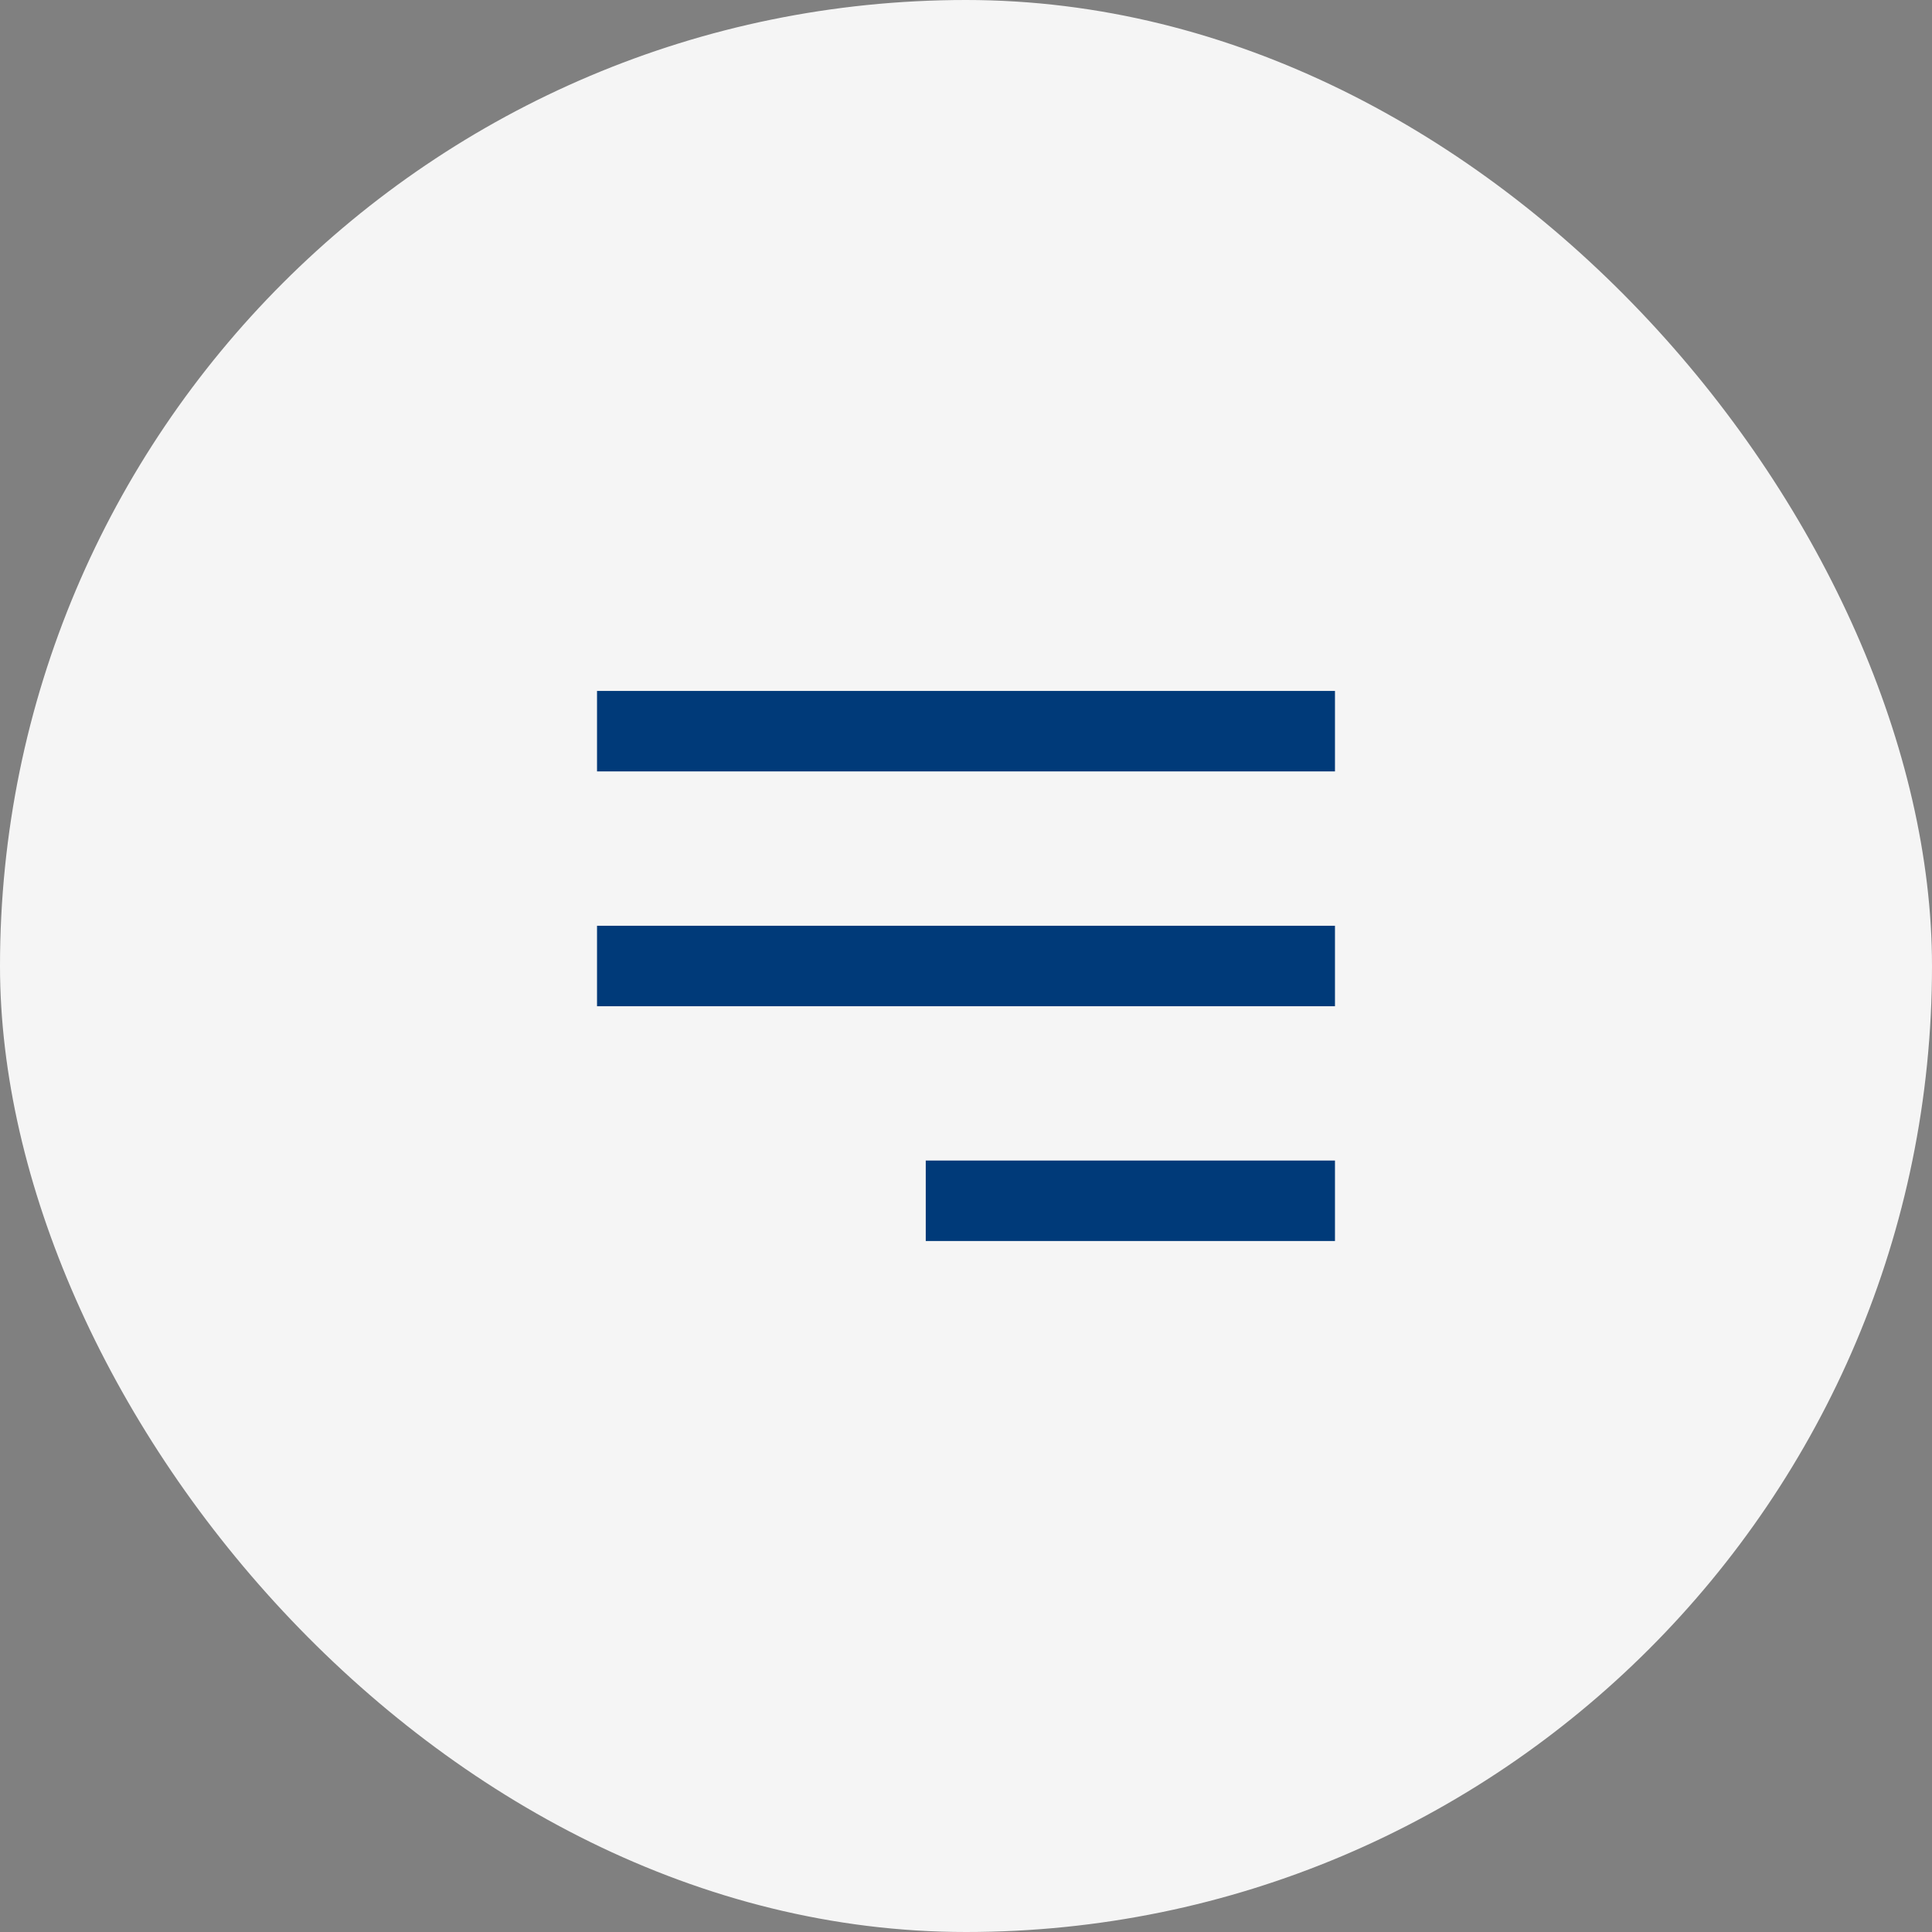
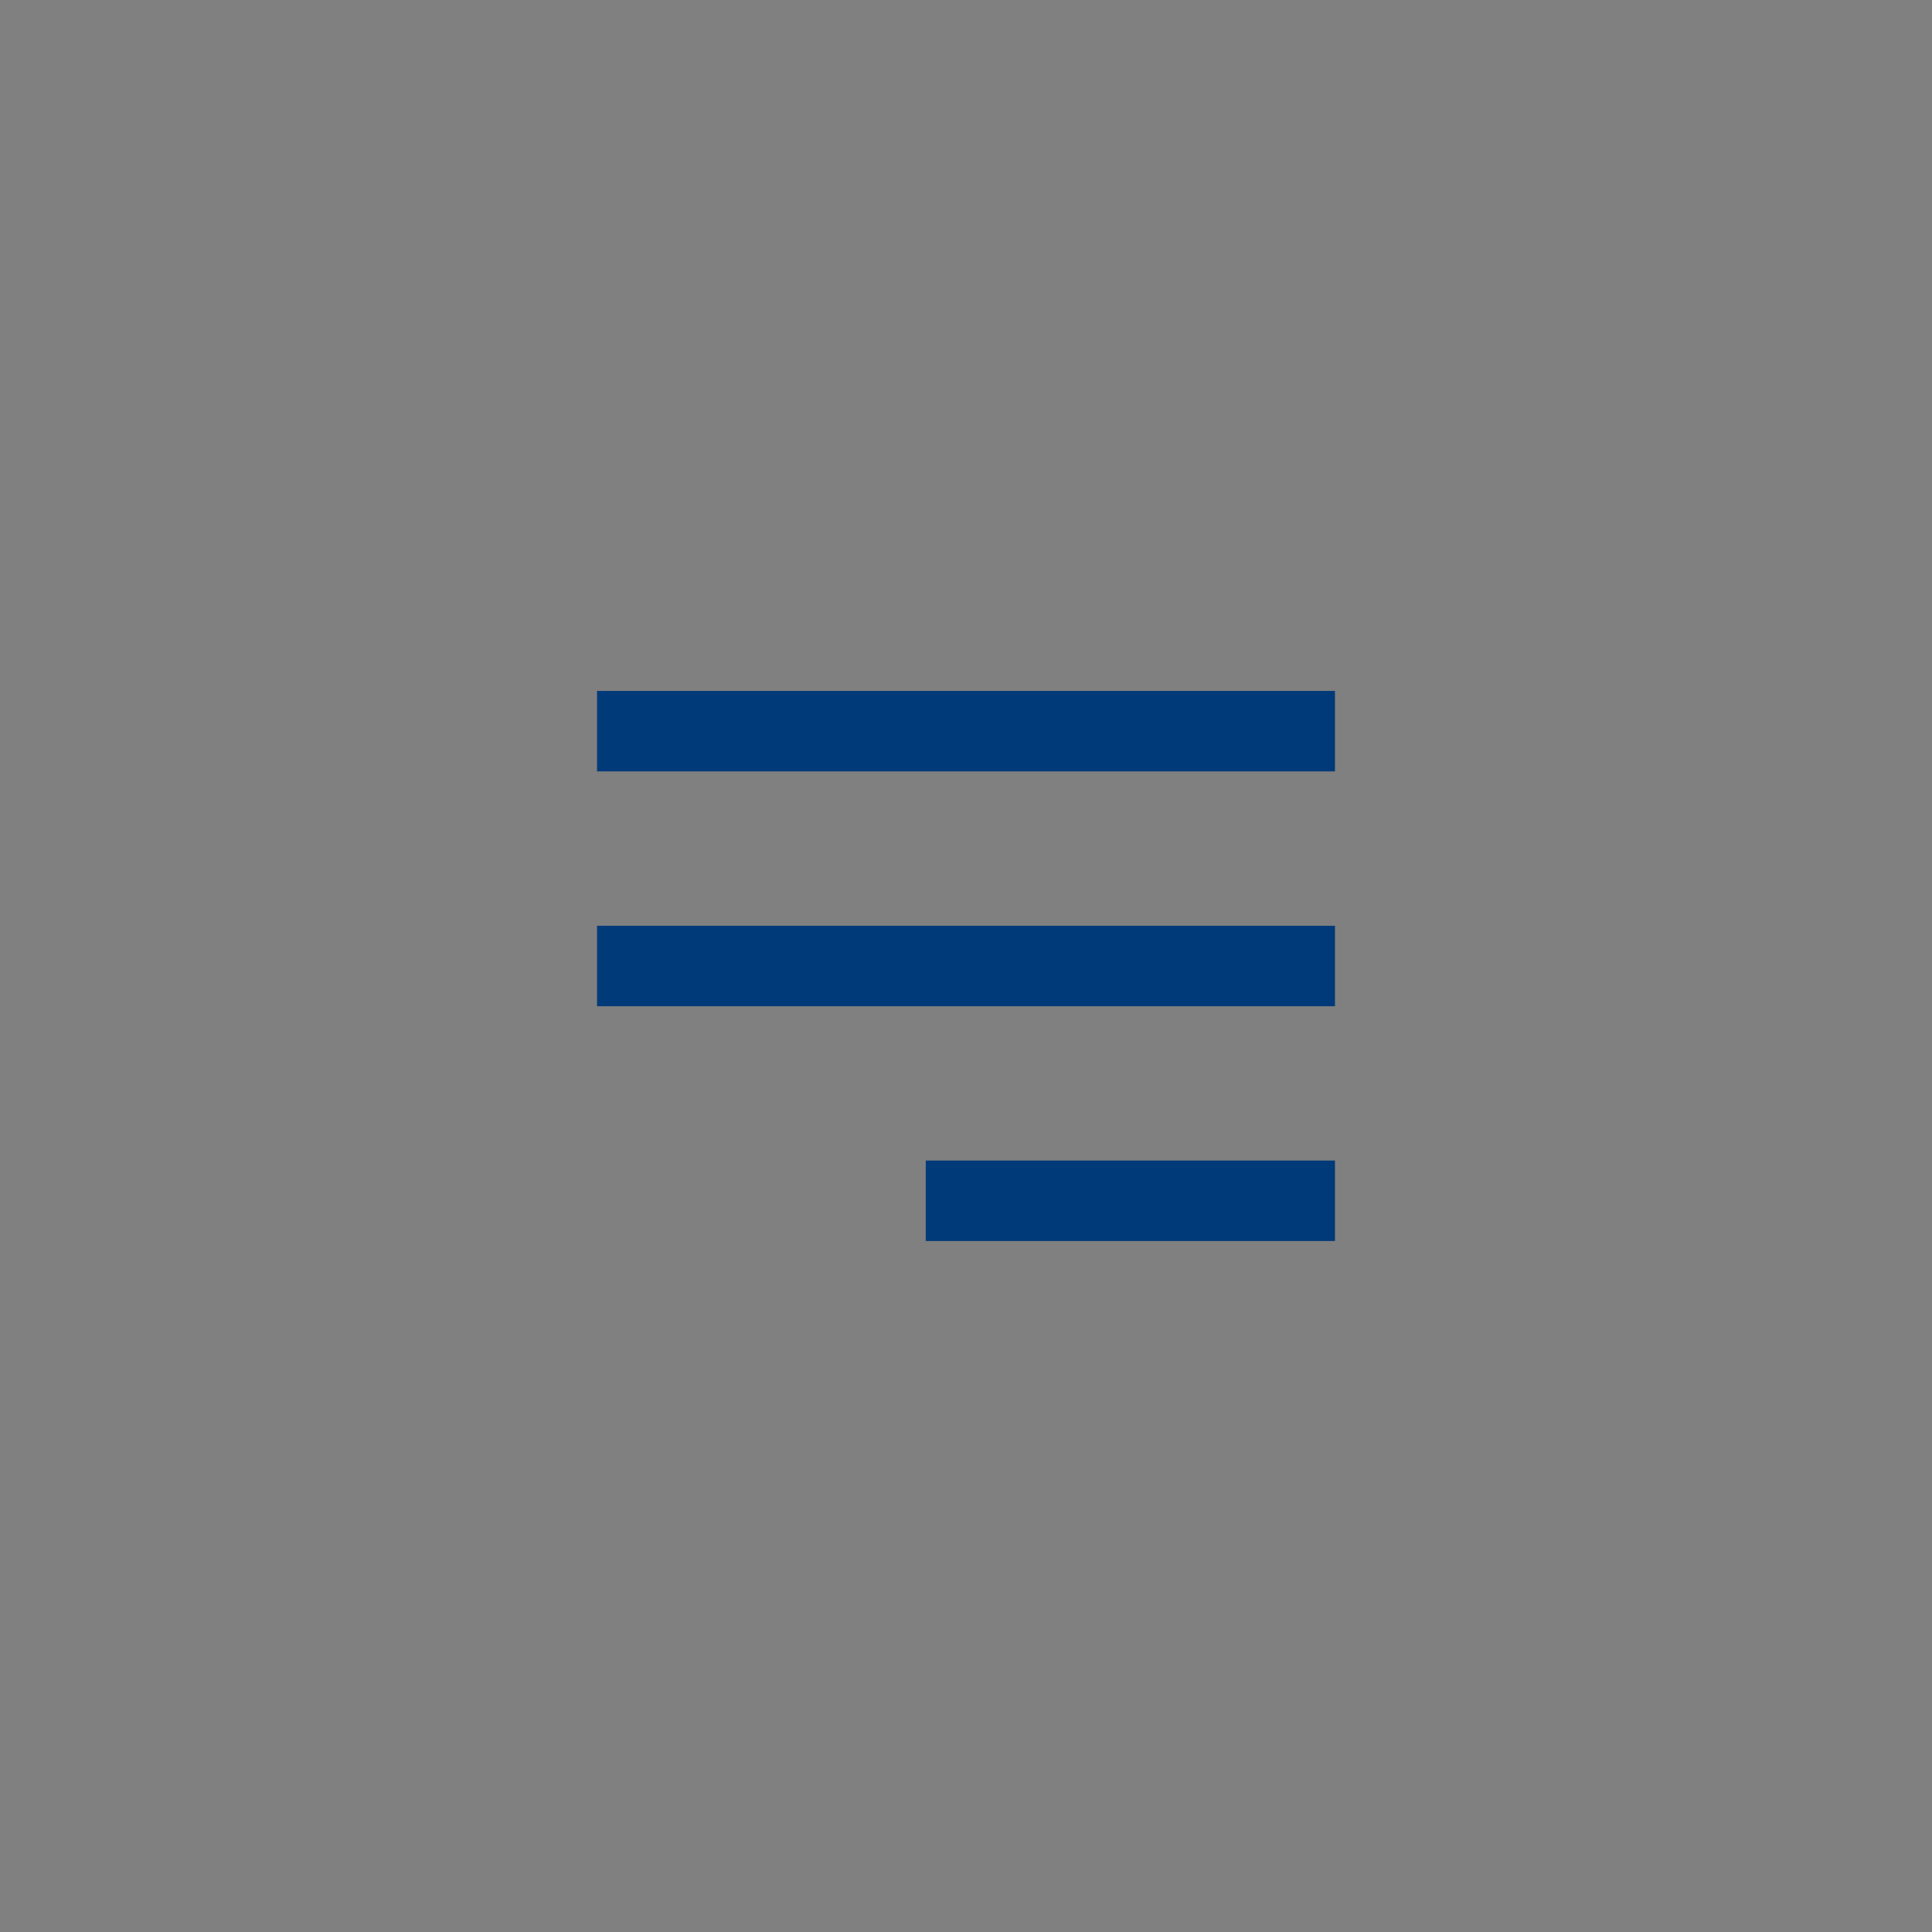
<svg xmlns="http://www.w3.org/2000/svg" width="48" height="48" viewBox="0 0 48 48" fill="none">
  <rect x="0" y="0" width="48" height="48" fill="#808080" stroke="none" />
-   <rect width="48" height="48" rx="24" fill="#F5F5F5" />
  <path d="M24 29.833H32.167M15.833 24H32.167M15.833 18.166H32.167" stroke="#003A79" stroke-width="2" stroke-linecap="square" stroke-linejoin="round" />
</svg>